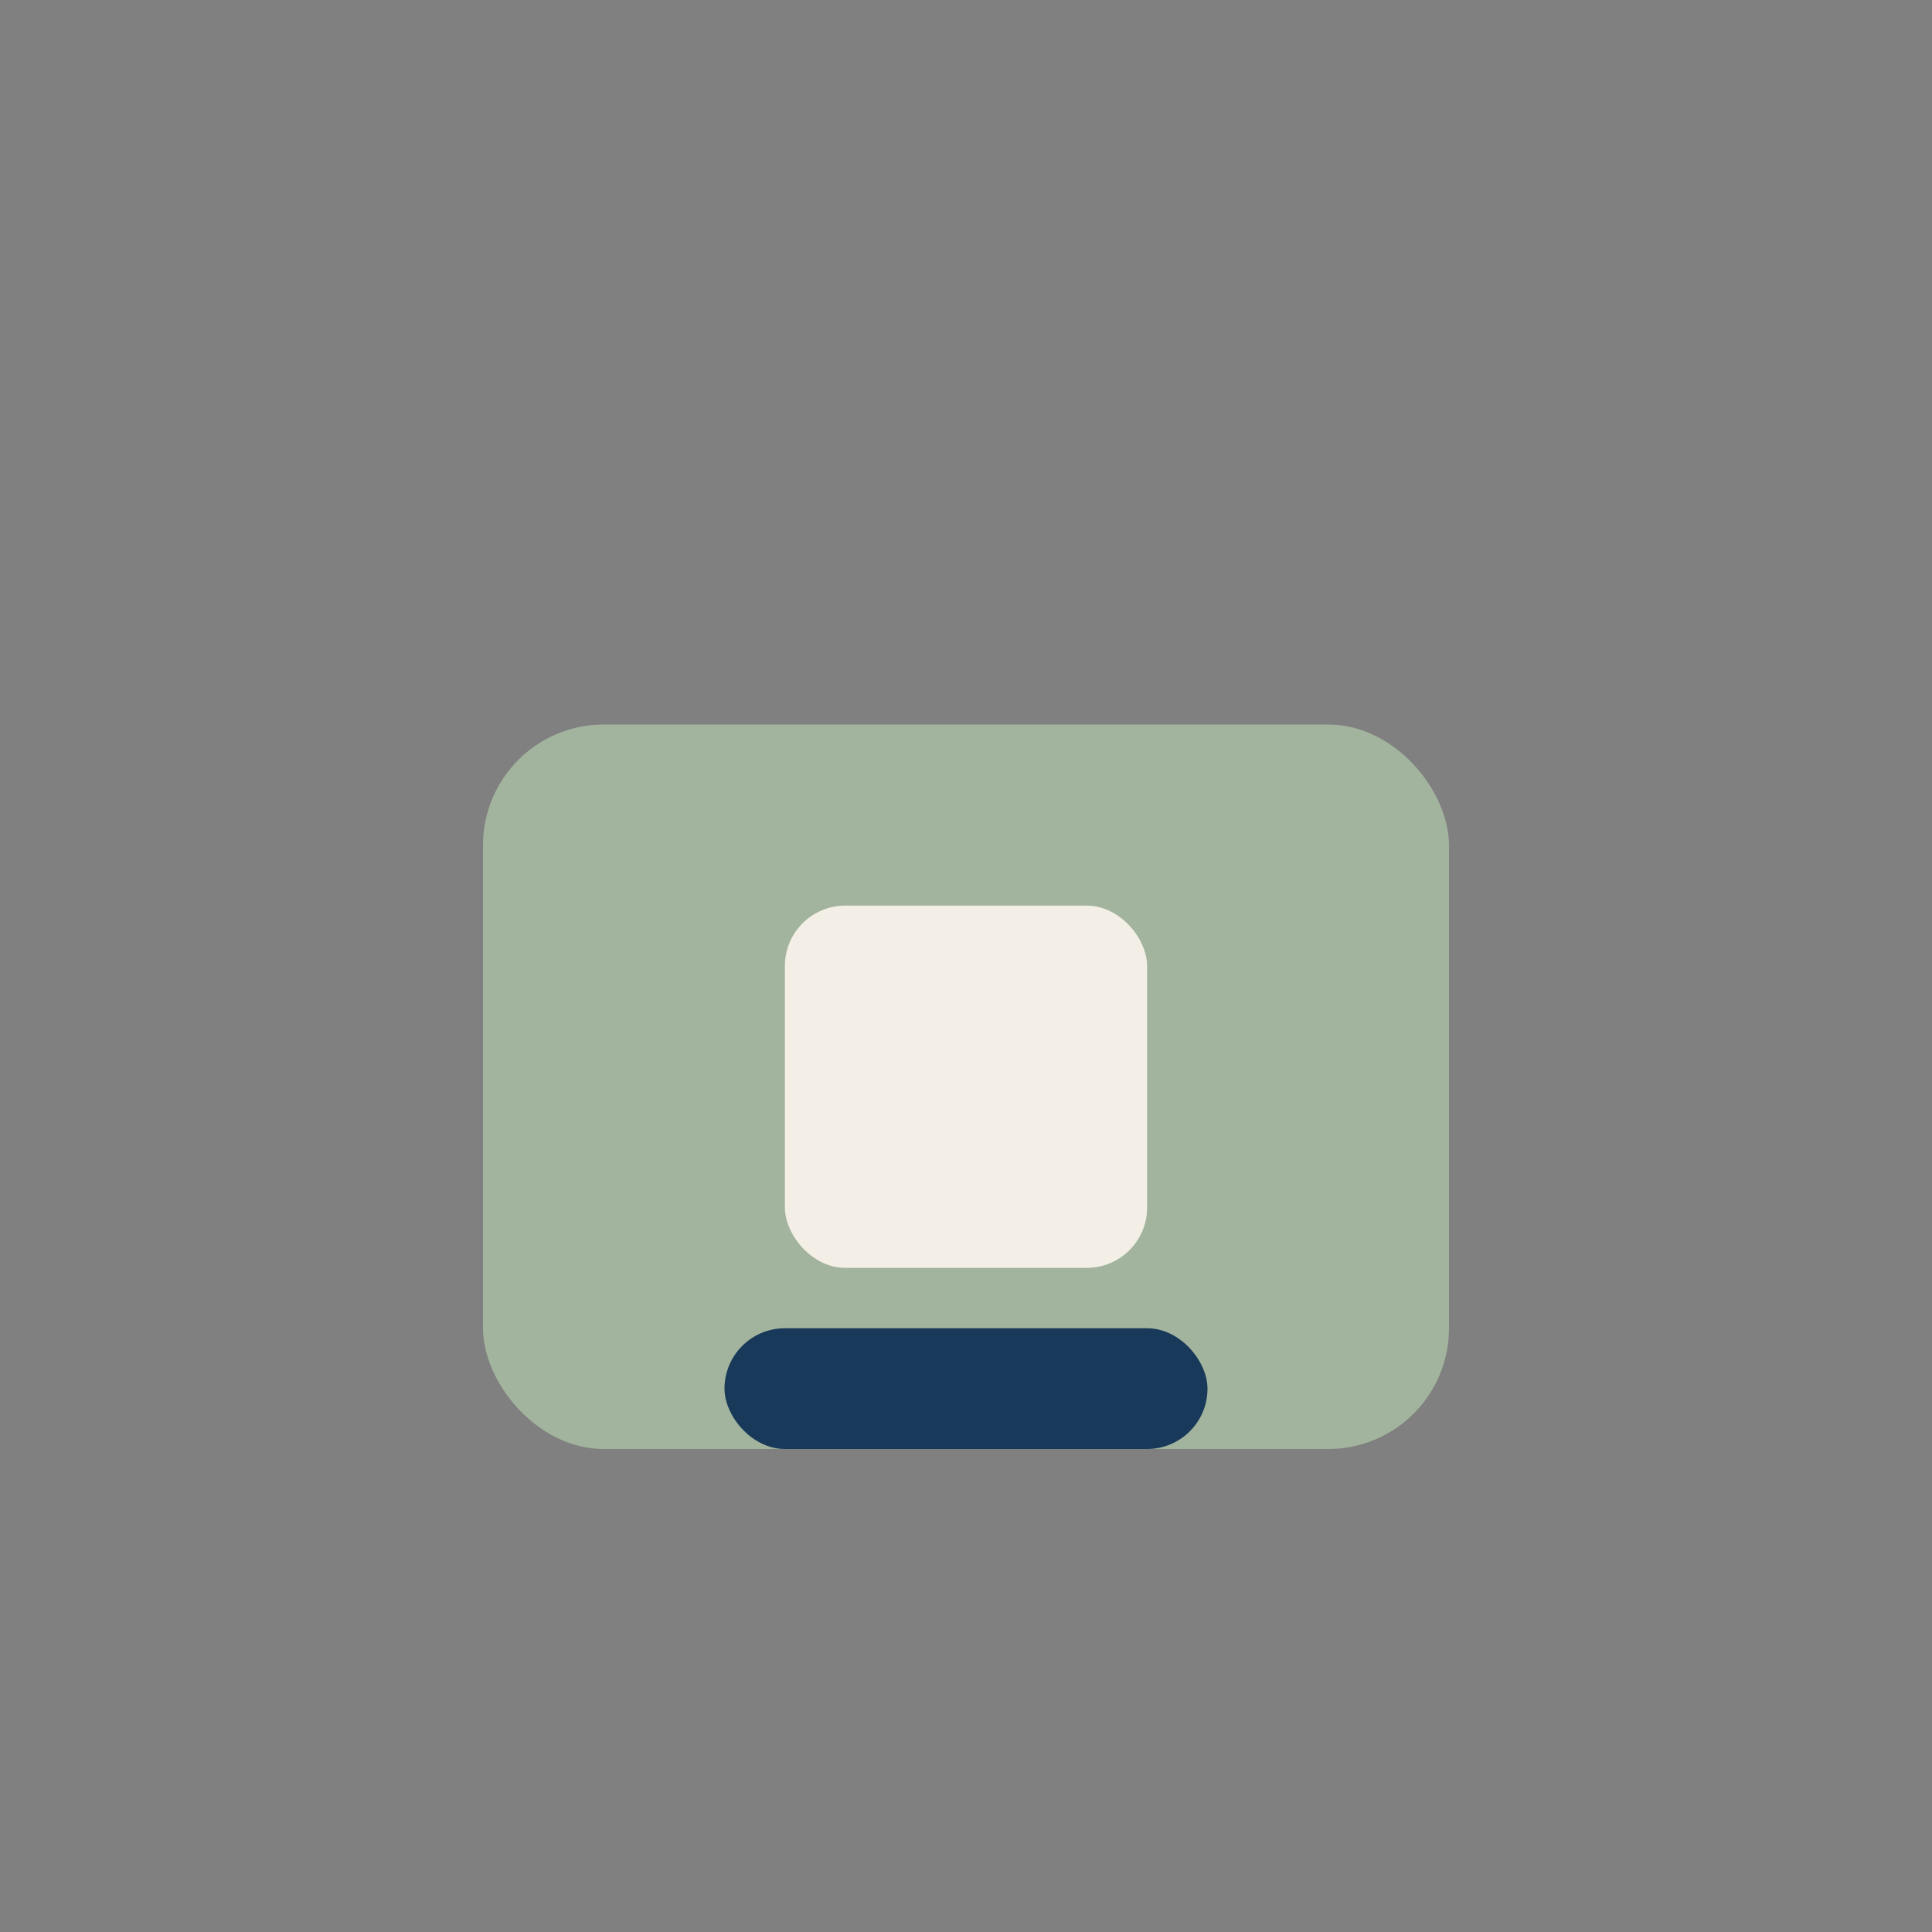
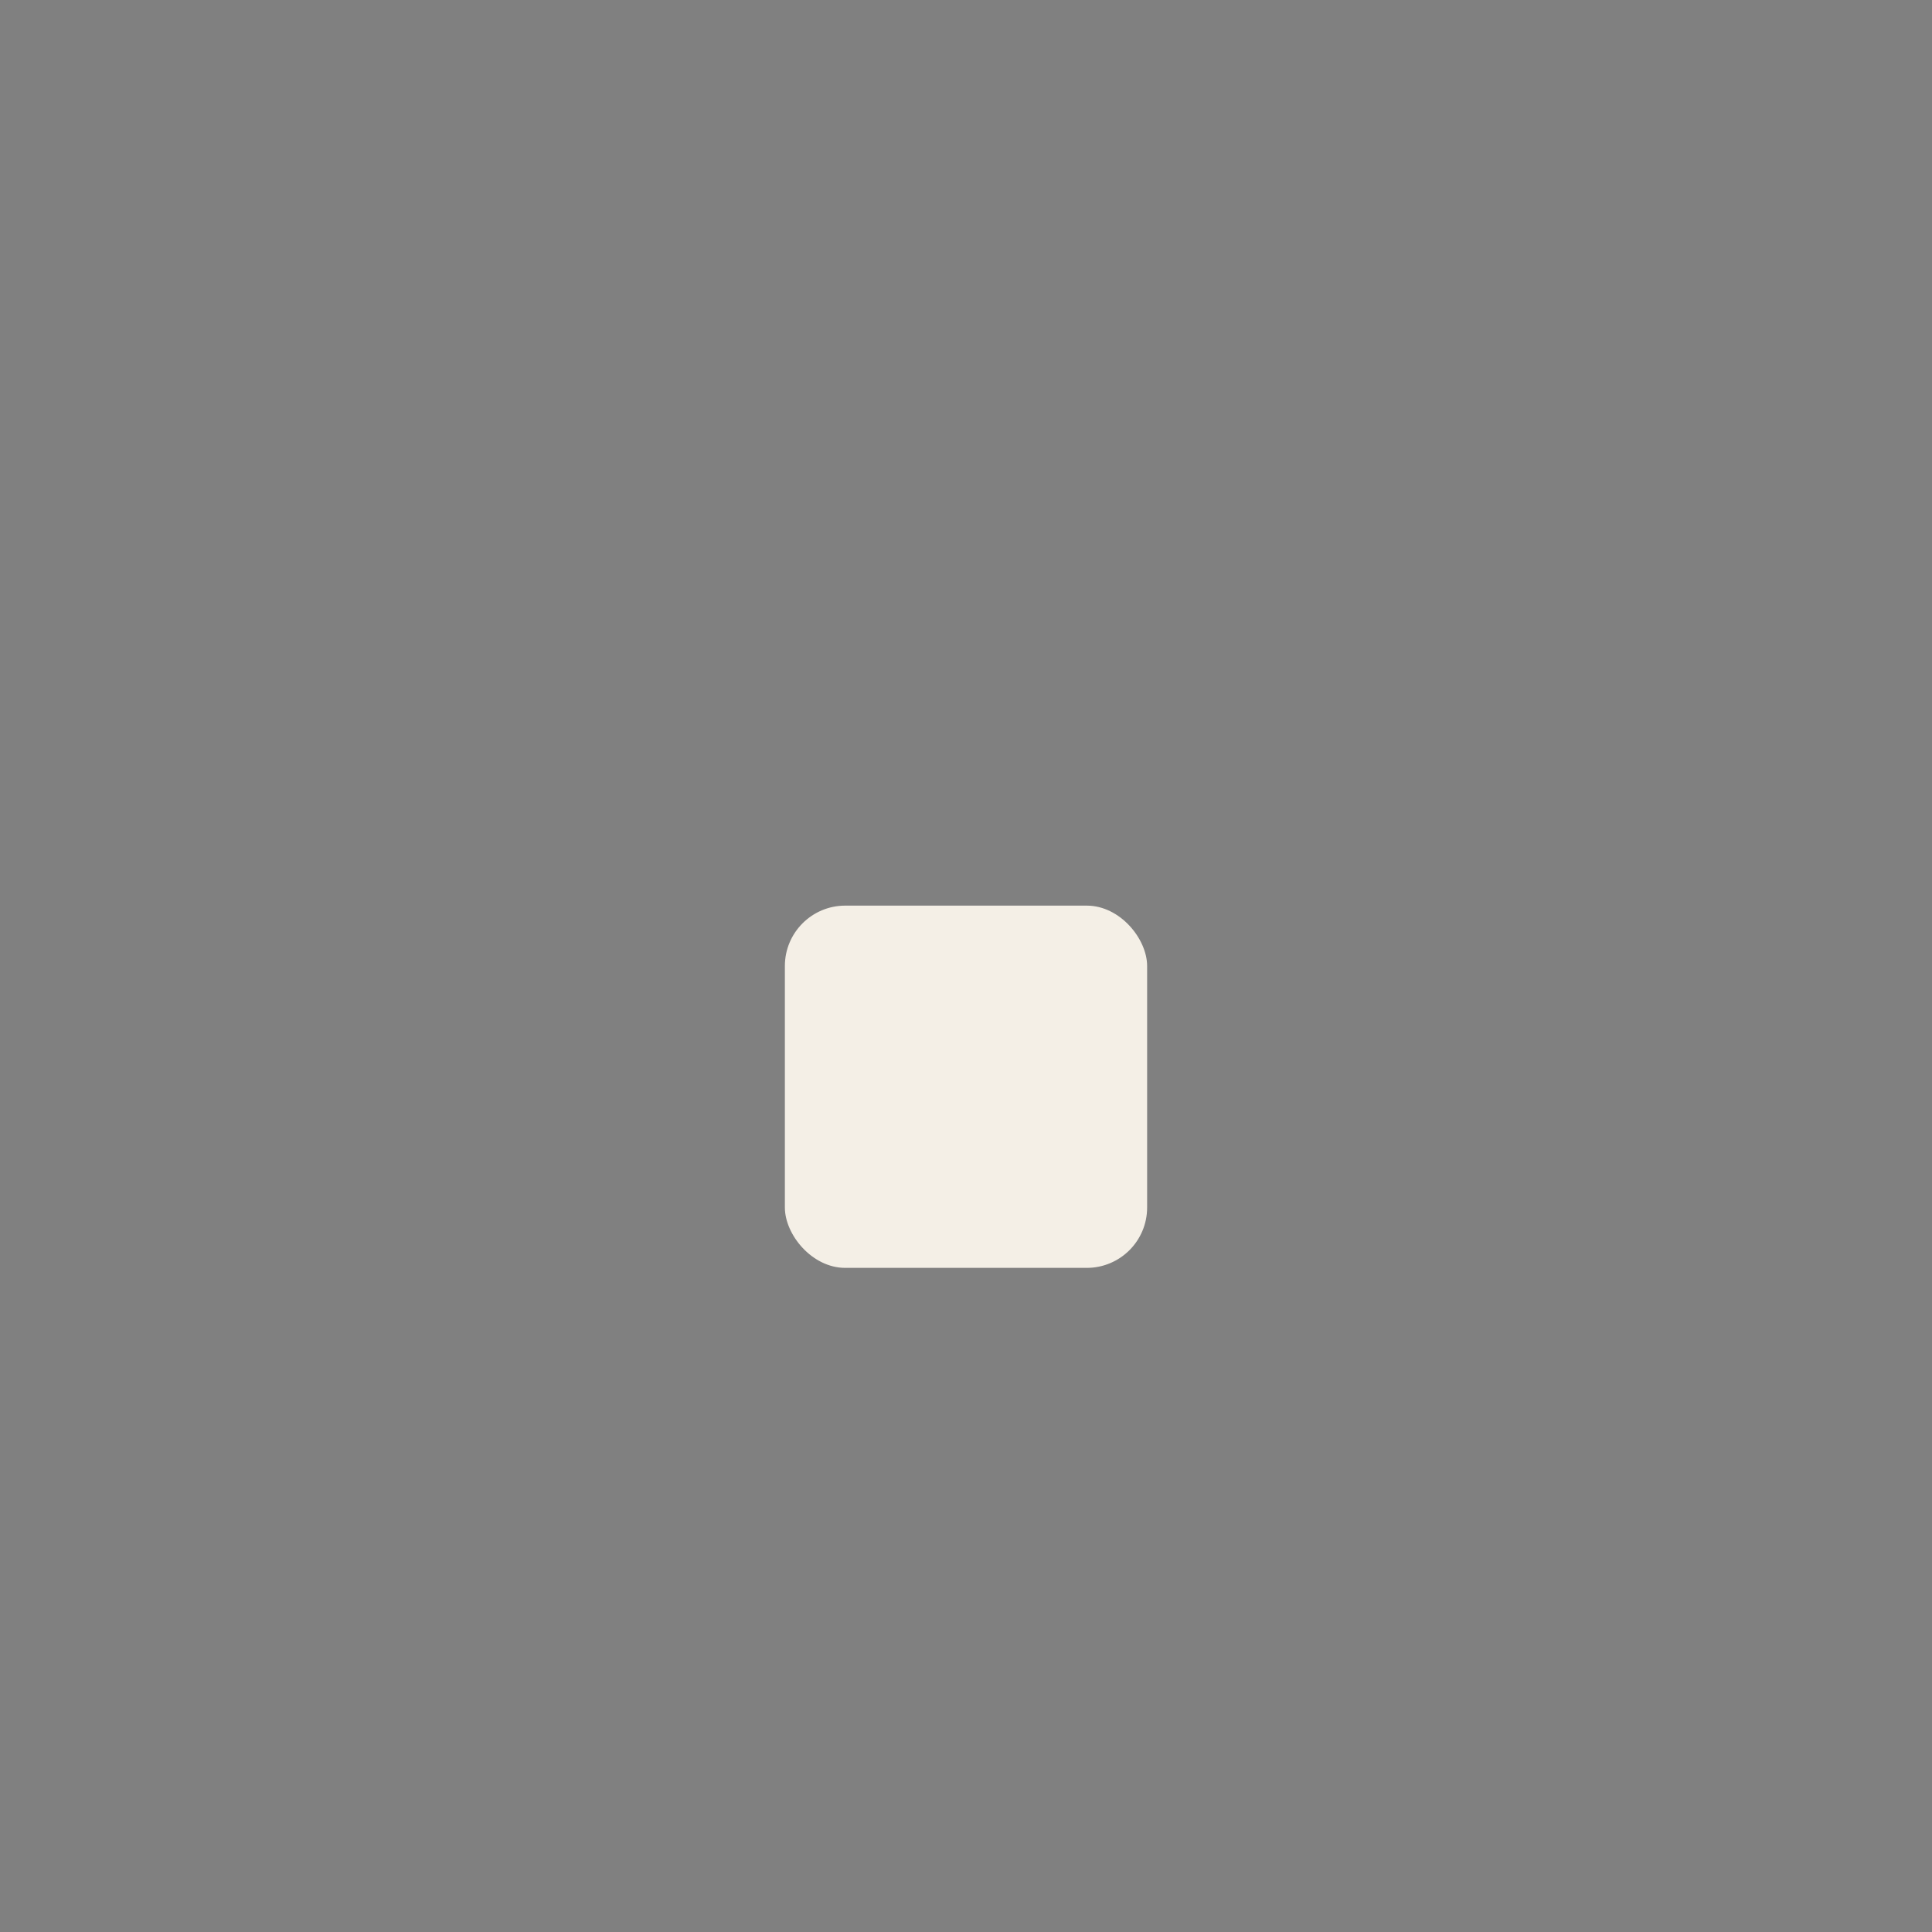
<svg xmlns="http://www.w3.org/2000/svg" width="32" height="32" viewBox="0 0 32 32">
  <rect x="0" y="0" width="32" height="32" fill="#808080" stroke="none" />
-   <rect x="8" y="12" width="16" height="12" rx="2" fill="#A2B49D" />
-   <rect x="12" y="22" width="8" height="2" rx="1" fill="#183959" />
  <rect x="13" y="15" width="6" height="6" rx="1" fill="#F4EFE6" />
</svg>